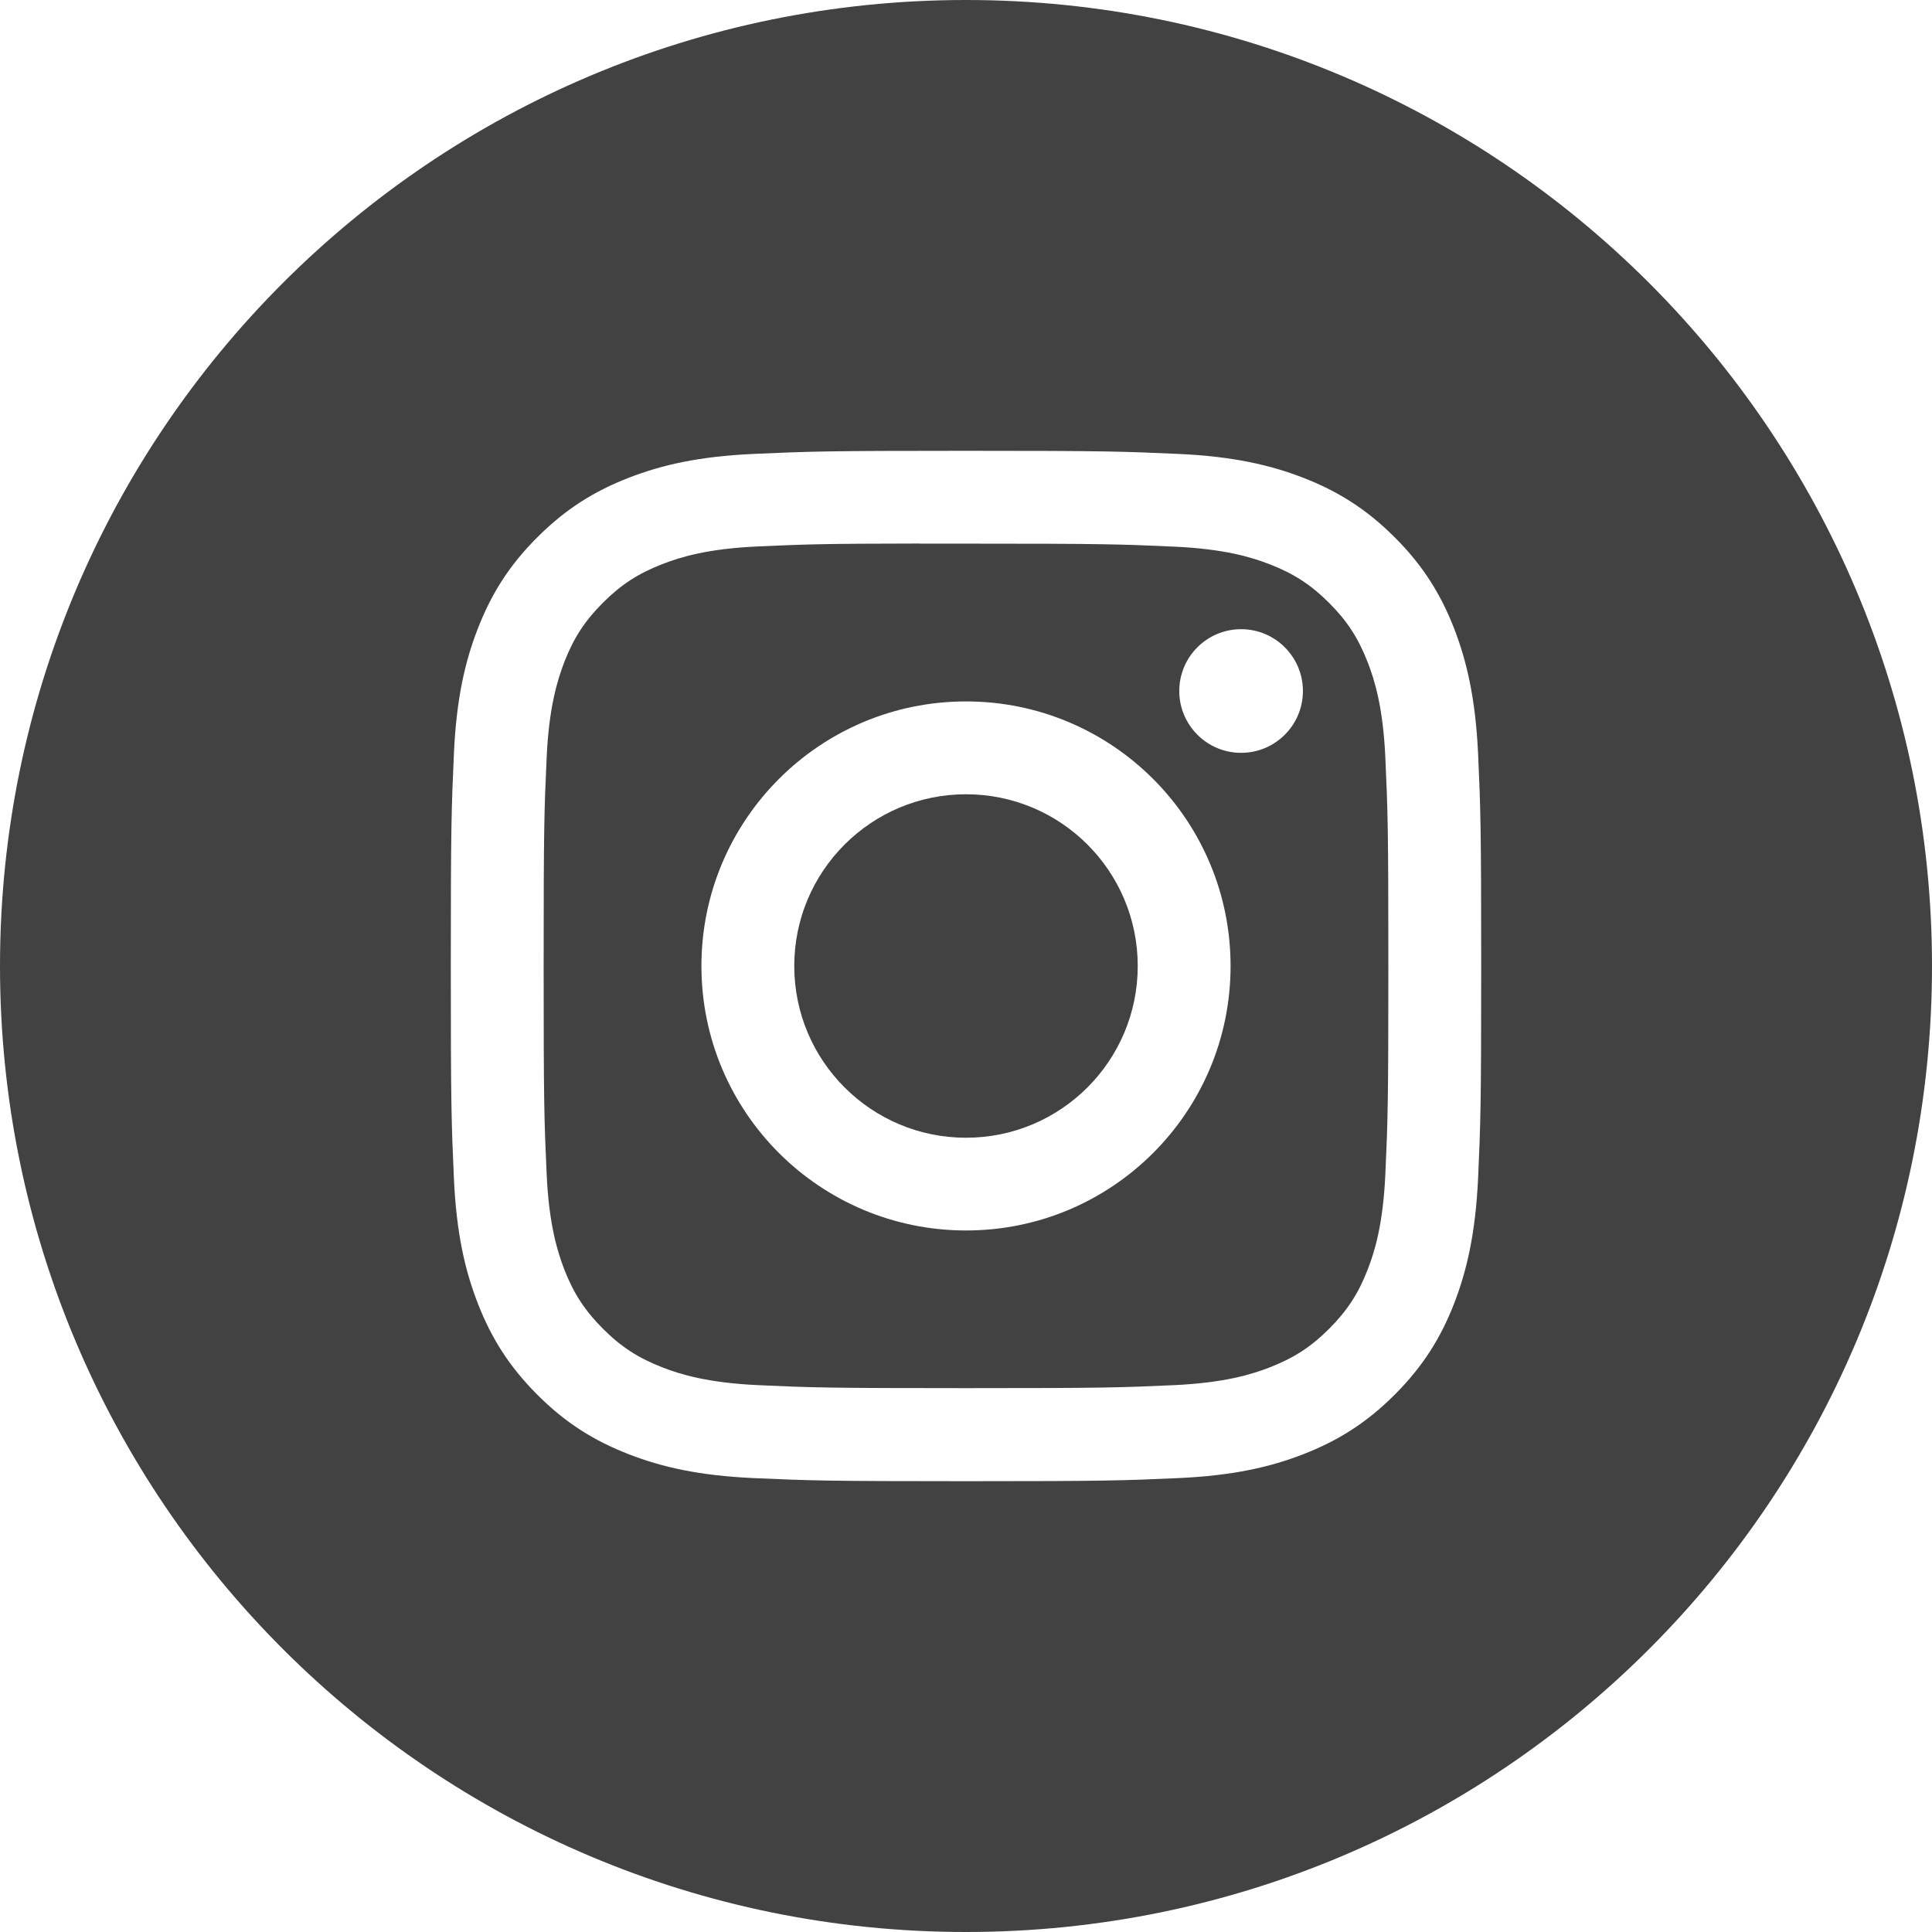
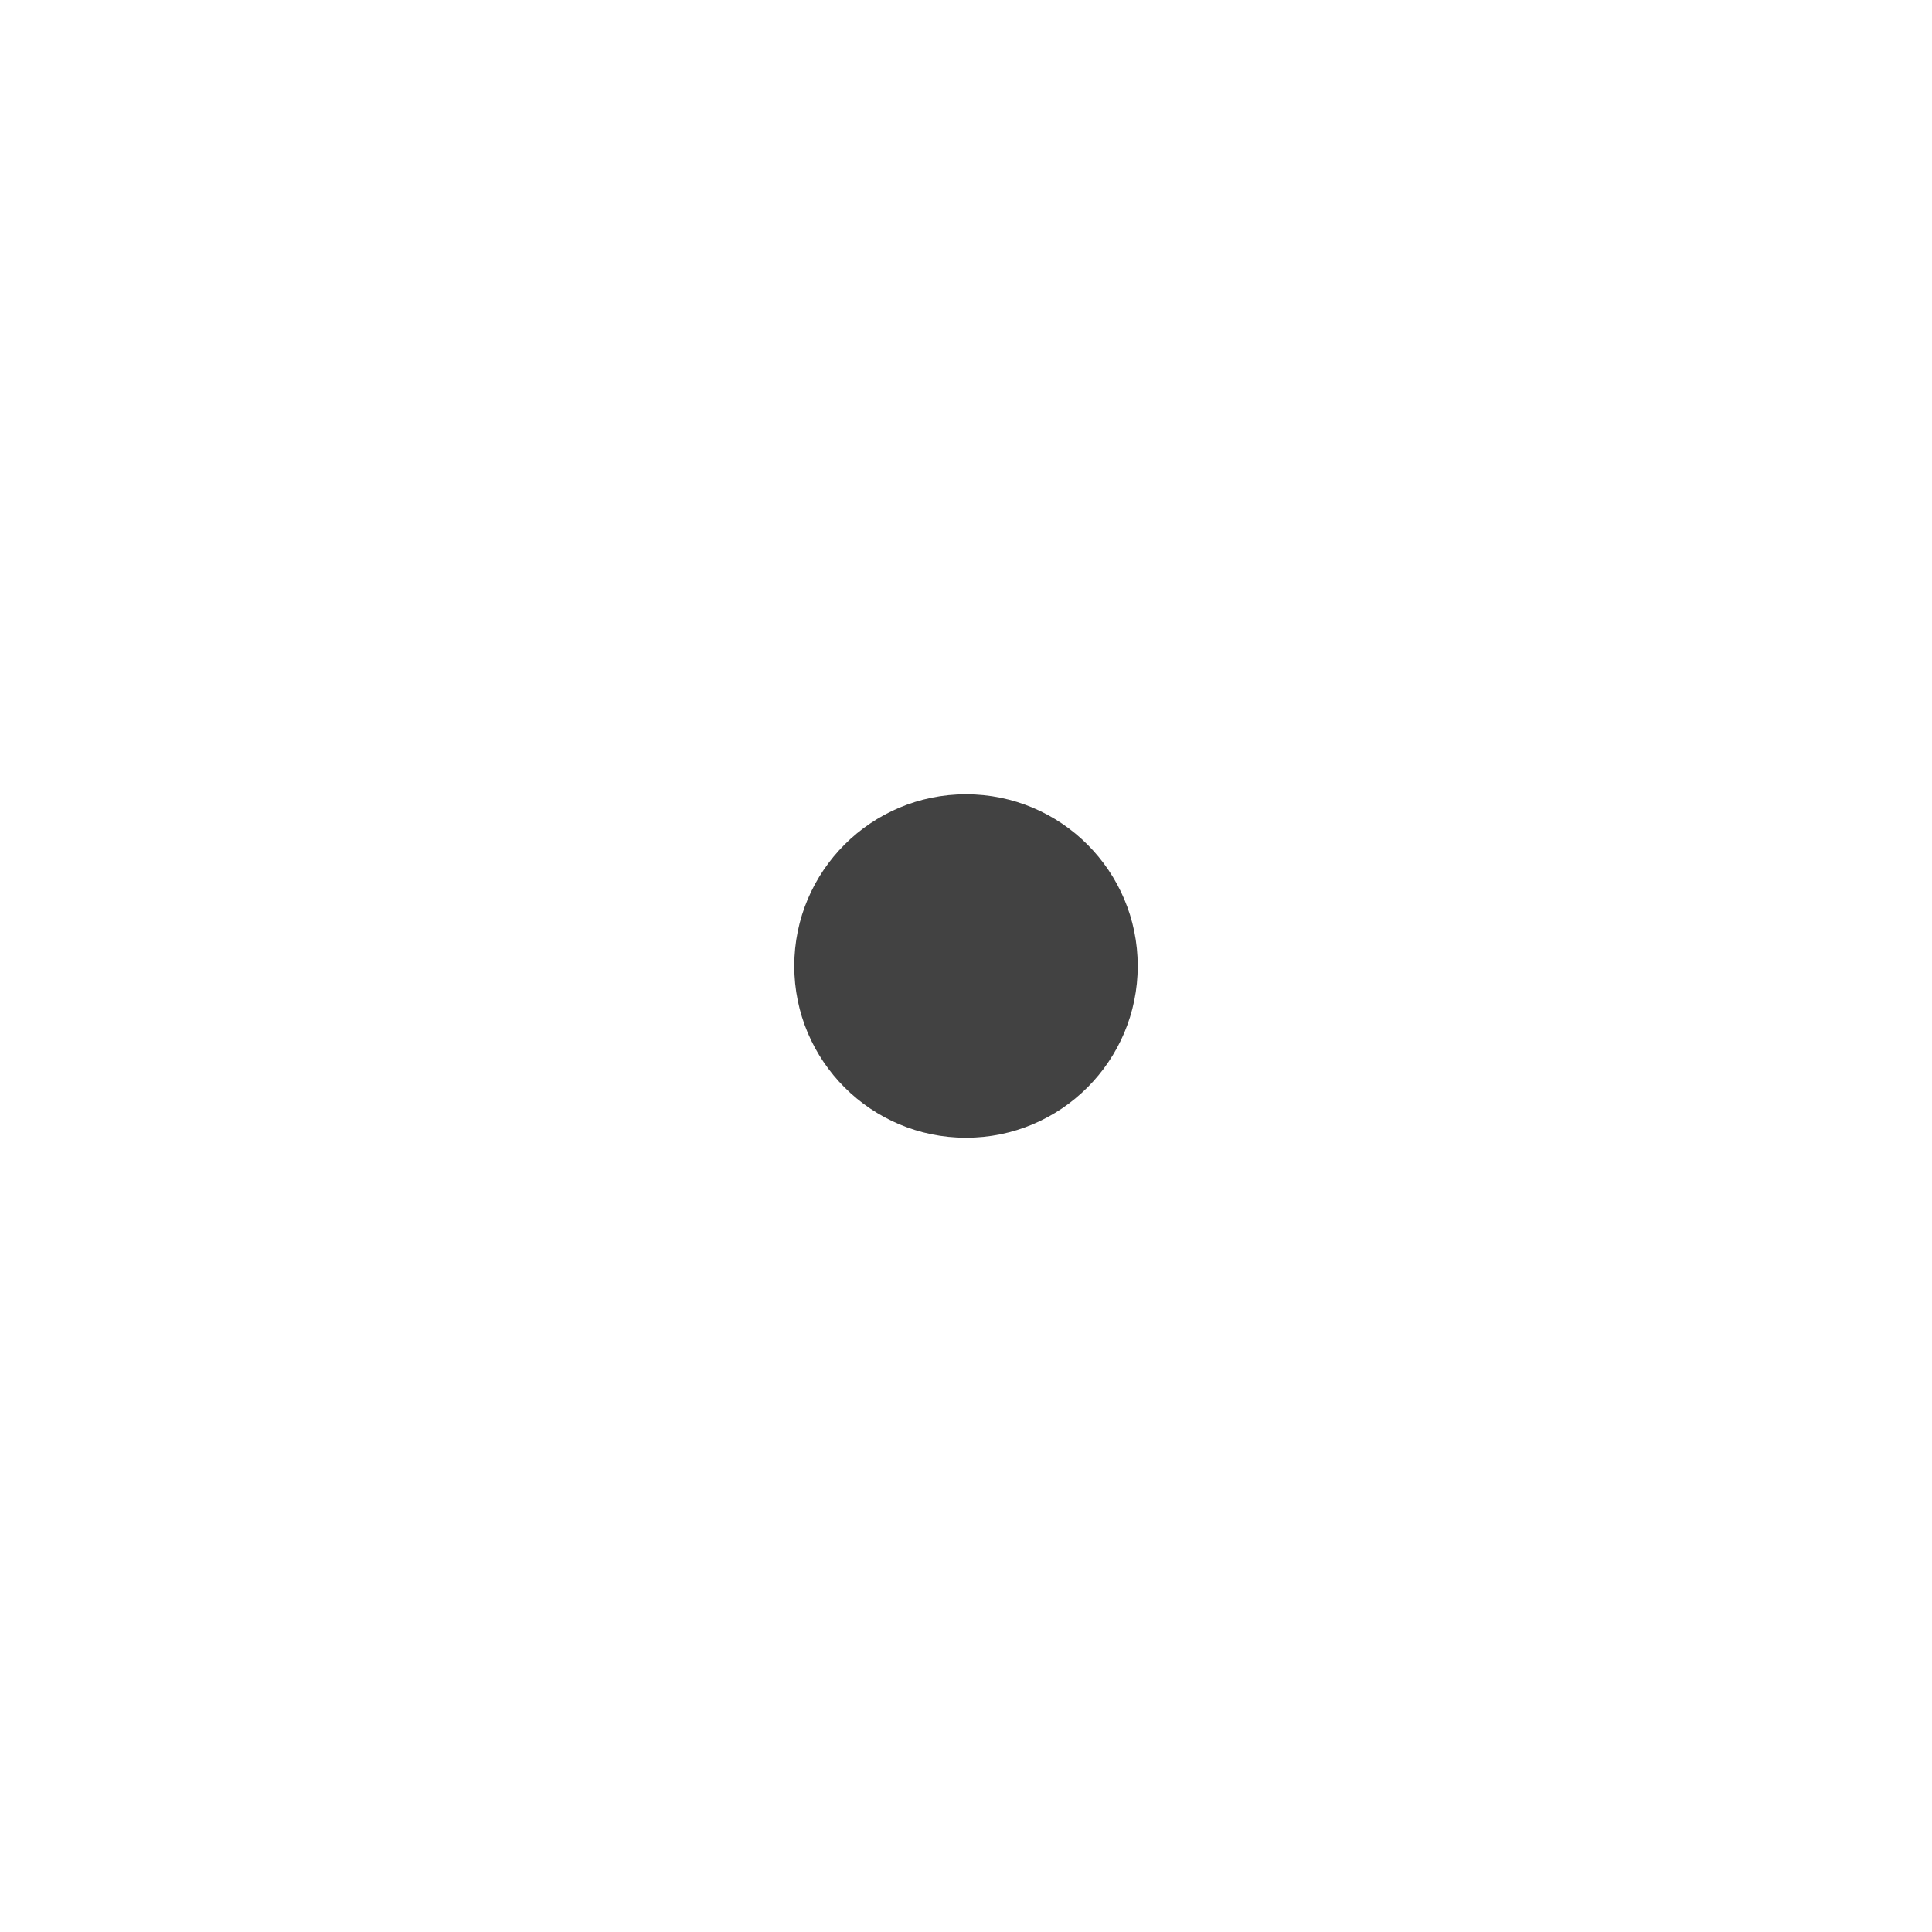
<svg xmlns="http://www.w3.org/2000/svg" width="18" height="18" viewBox="0 0 18 18" fill="none">
-   <path fill-rule="evenodd" clip-rule="evenodd" d="M9 0C4.029 0 0 4.029 0 9C0 13.971 4.029 18 9 18C13.971 18 18 13.971 18 9C18 4.029 13.971 0 9 0ZM7.021 4.229C7.533 4.206 7.697 4.2 9 4.2H8.999C10.303 4.2 10.466 4.206 10.978 4.229C11.489 4.252 11.838 4.333 12.144 4.452C12.46 4.575 12.727 4.739 12.994 5.006C13.261 5.272 13.425 5.54 13.548 5.856C13.666 6.161 13.747 6.51 13.771 7.021C13.794 7.533 13.8 7.696 13.8 9C13.8 10.304 13.794 10.467 13.771 10.979C13.747 11.49 13.666 11.839 13.548 12.144C13.425 12.46 13.261 12.727 12.994 12.994C12.727 13.261 12.46 13.425 12.144 13.548C11.839 13.667 11.49 13.748 10.979 13.771C10.467 13.794 10.303 13.8 9 13.8C7.696 13.8 7.533 13.794 7.021 13.771C6.51 13.748 6.161 13.667 5.856 13.548C5.54 13.425 5.272 13.261 5.006 12.994C4.739 12.727 4.575 12.46 4.452 12.144C4.333 11.839 4.252 11.49 4.229 10.979C4.206 10.467 4.2 10.304 4.2 9C4.2 7.696 4.206 7.533 4.229 7.021C4.252 6.51 4.333 6.161 4.452 5.856C4.575 5.54 4.739 5.272 5.006 5.006C5.273 4.739 5.54 4.575 5.856 4.452C6.161 4.333 6.51 4.252 7.021 4.229Z" fill="#424242" />
-   <path fill-rule="evenodd" clip-rule="evenodd" d="M8.57 5.065C8.653 5.065 8.743 5.065 8.84 5.065L9 5.065C10.282 5.065 10.434 5.07 10.94 5.093C11.408 5.114 11.662 5.192 11.831 5.258C12.055 5.345 12.215 5.449 12.383 5.617C12.551 5.785 12.655 5.945 12.742 6.169C12.808 6.338 12.886 6.592 12.907 7.06C12.93 7.566 12.935 7.718 12.935 8.999C12.935 10.28 12.93 10.432 12.907 10.938C12.886 11.406 12.808 11.66 12.742 11.829C12.655 12.053 12.551 12.212 12.383 12.38C12.215 12.548 12.055 12.652 11.831 12.739C11.662 12.805 11.408 12.883 10.94 12.905C10.434 12.928 10.282 12.933 9 12.933C7.719 12.933 7.567 12.928 7.061 12.905C6.593 12.883 6.339 12.805 6.17 12.739C5.946 12.652 5.786 12.548 5.618 12.38C5.45 12.212 5.346 12.053 5.258 11.829C5.193 11.659 5.114 11.405 5.093 10.938C5.07 10.431 5.065 10.28 5.065 8.998C5.065 7.716 5.07 7.565 5.093 7.059C5.114 6.591 5.193 6.337 5.258 6.167C5.345 5.943 5.45 5.783 5.618 5.615C5.786 5.447 5.946 5.343 6.17 5.256C6.339 5.19 6.593 5.112 7.061 5.091C7.504 5.071 7.675 5.065 8.57 5.064V5.065ZM11.563 5.862C11.245 5.862 10.987 6.12 10.987 6.438C10.987 6.756 11.245 7.014 11.563 7.014C11.881 7.014 12.139 6.756 12.139 6.438C12.139 6.12 11.881 5.862 11.563 5.862V5.862ZM6.535 9C6.535 7.639 7.639 6.535 9 6.535C10.362 6.535 11.465 7.639 11.465 9C11.465 10.361 10.362 11.464 9.001 11.464C7.639 11.464 6.535 10.361 6.535 9Z" fill="#424242" />
  <path d="M9 7.4C9.884 7.4 10.6 8.116 10.6 9C10.6 9.884 9.884 10.6 9 10.6C8.117 10.6 7.4 9.884 7.4 9C7.4 8.116 8.117 7.4 9 7.4Z" fill="#424242" />
</svg>